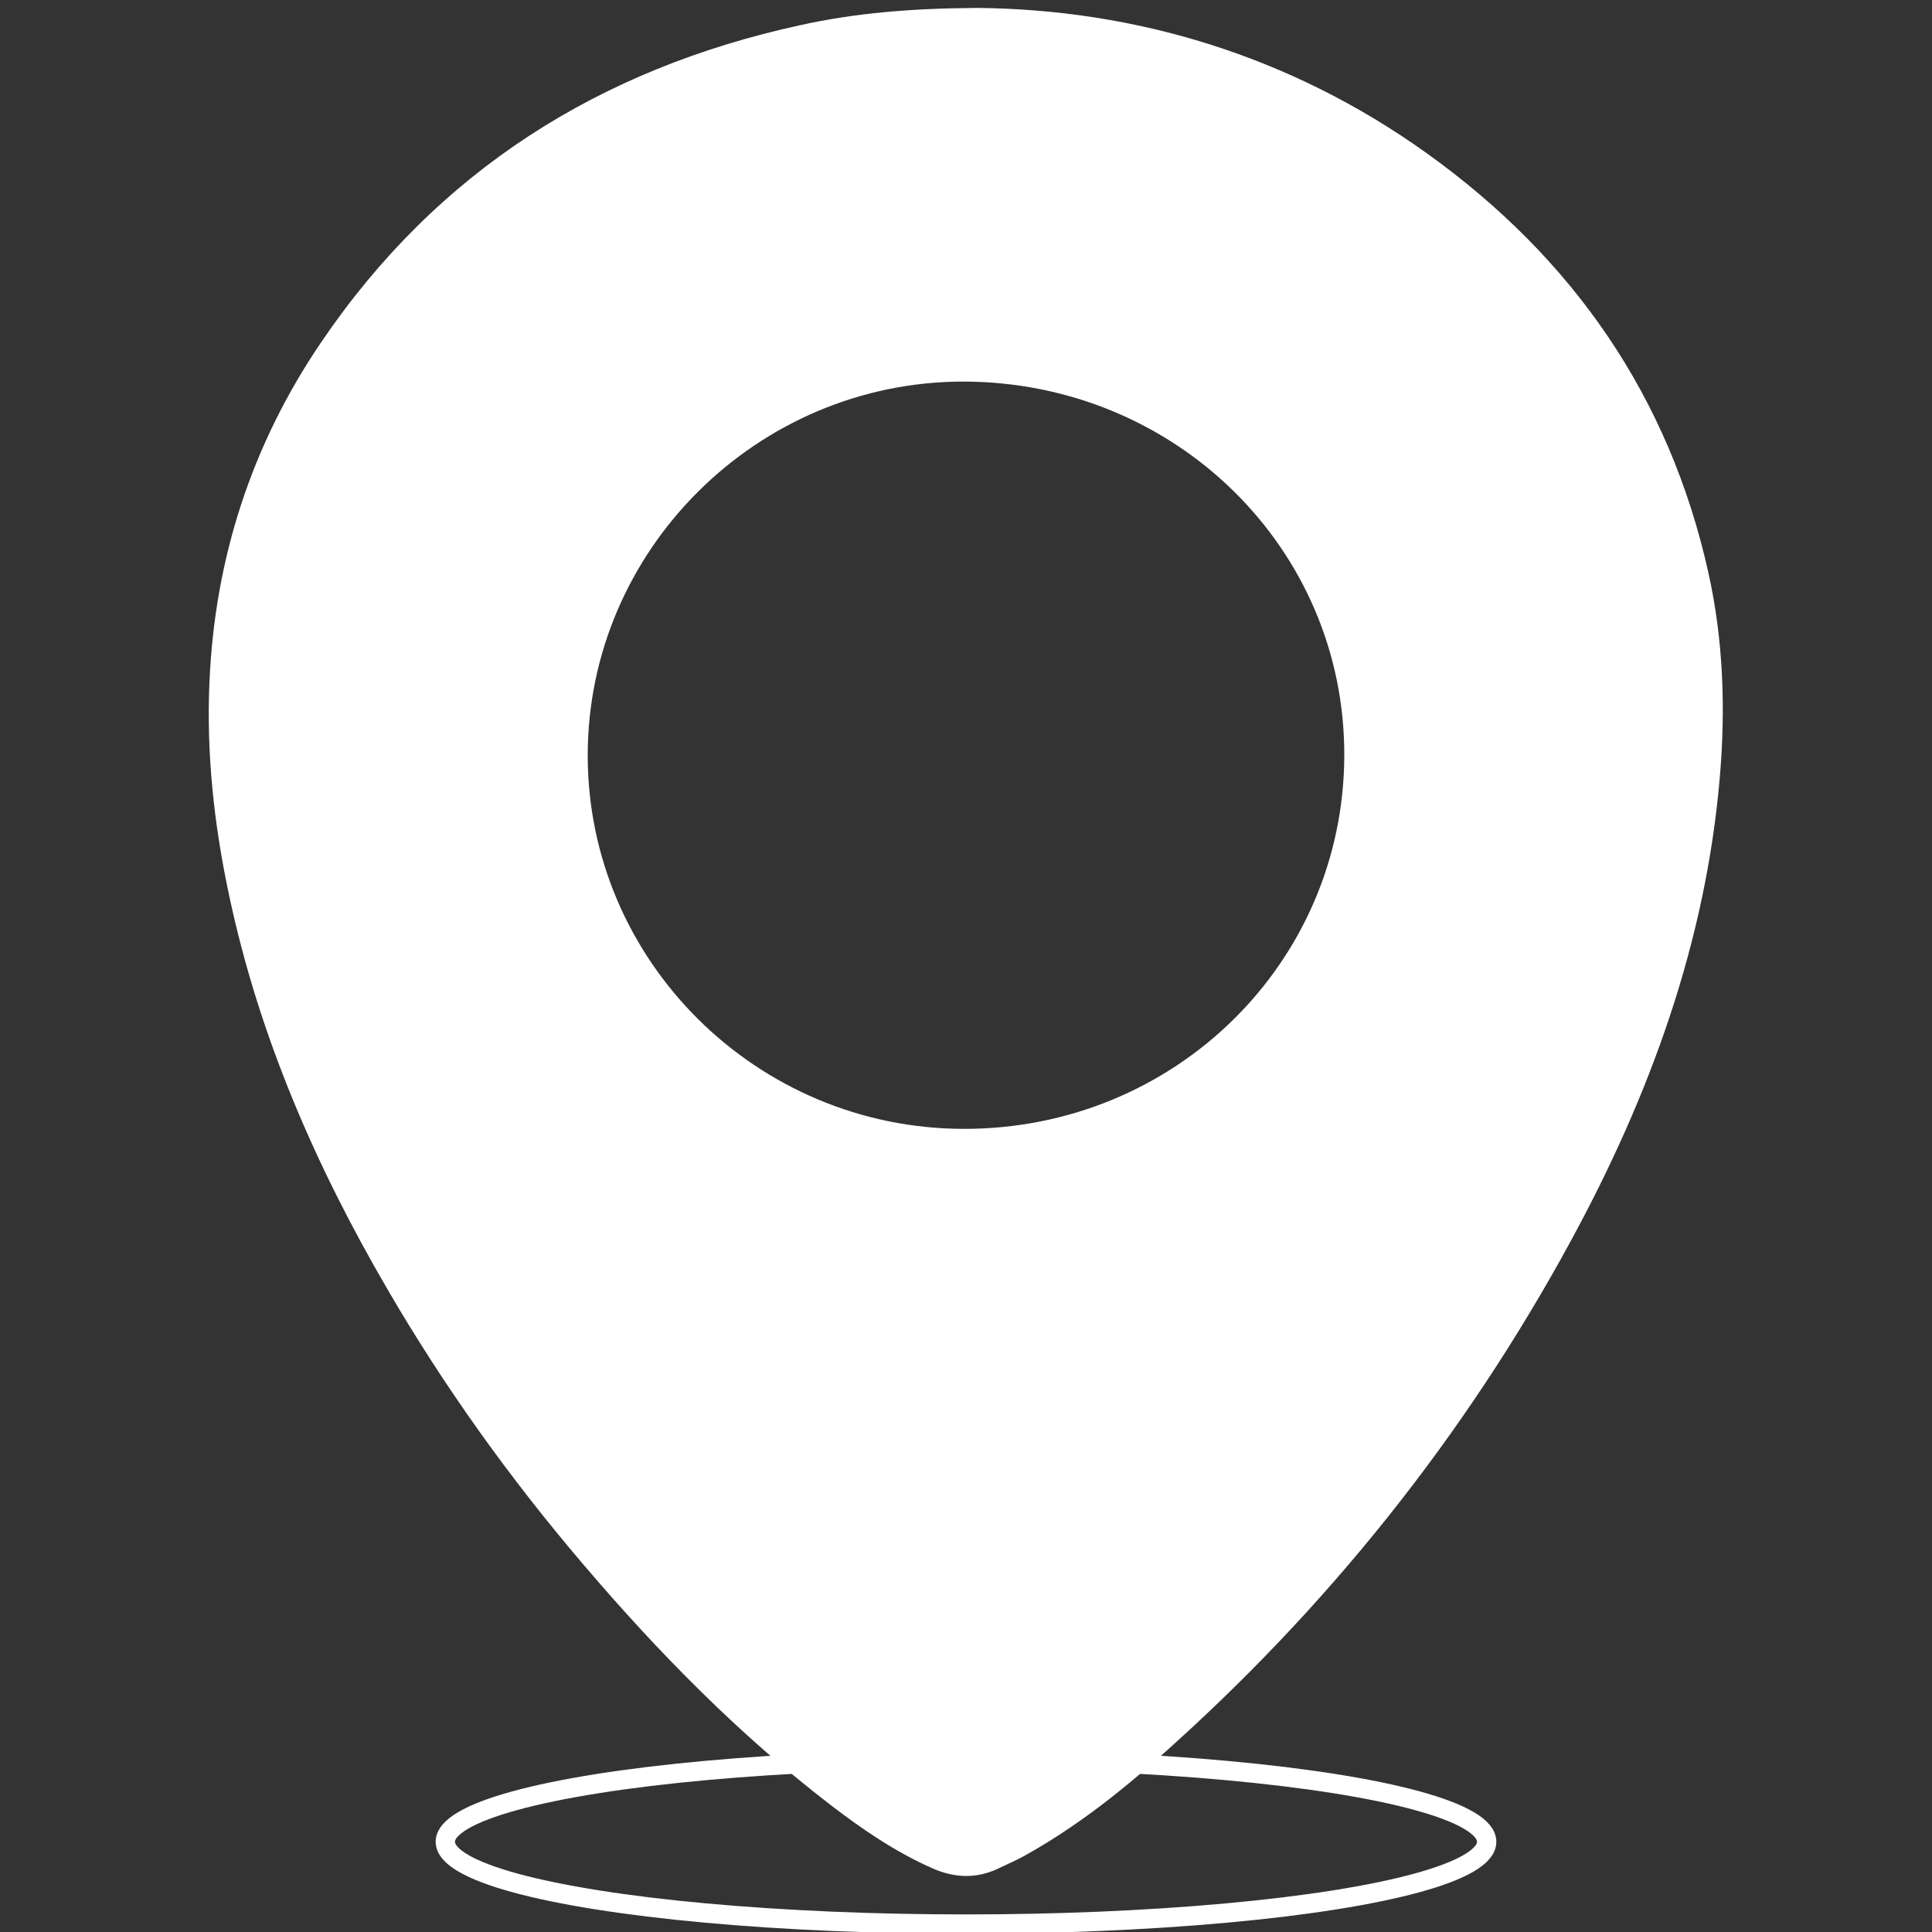
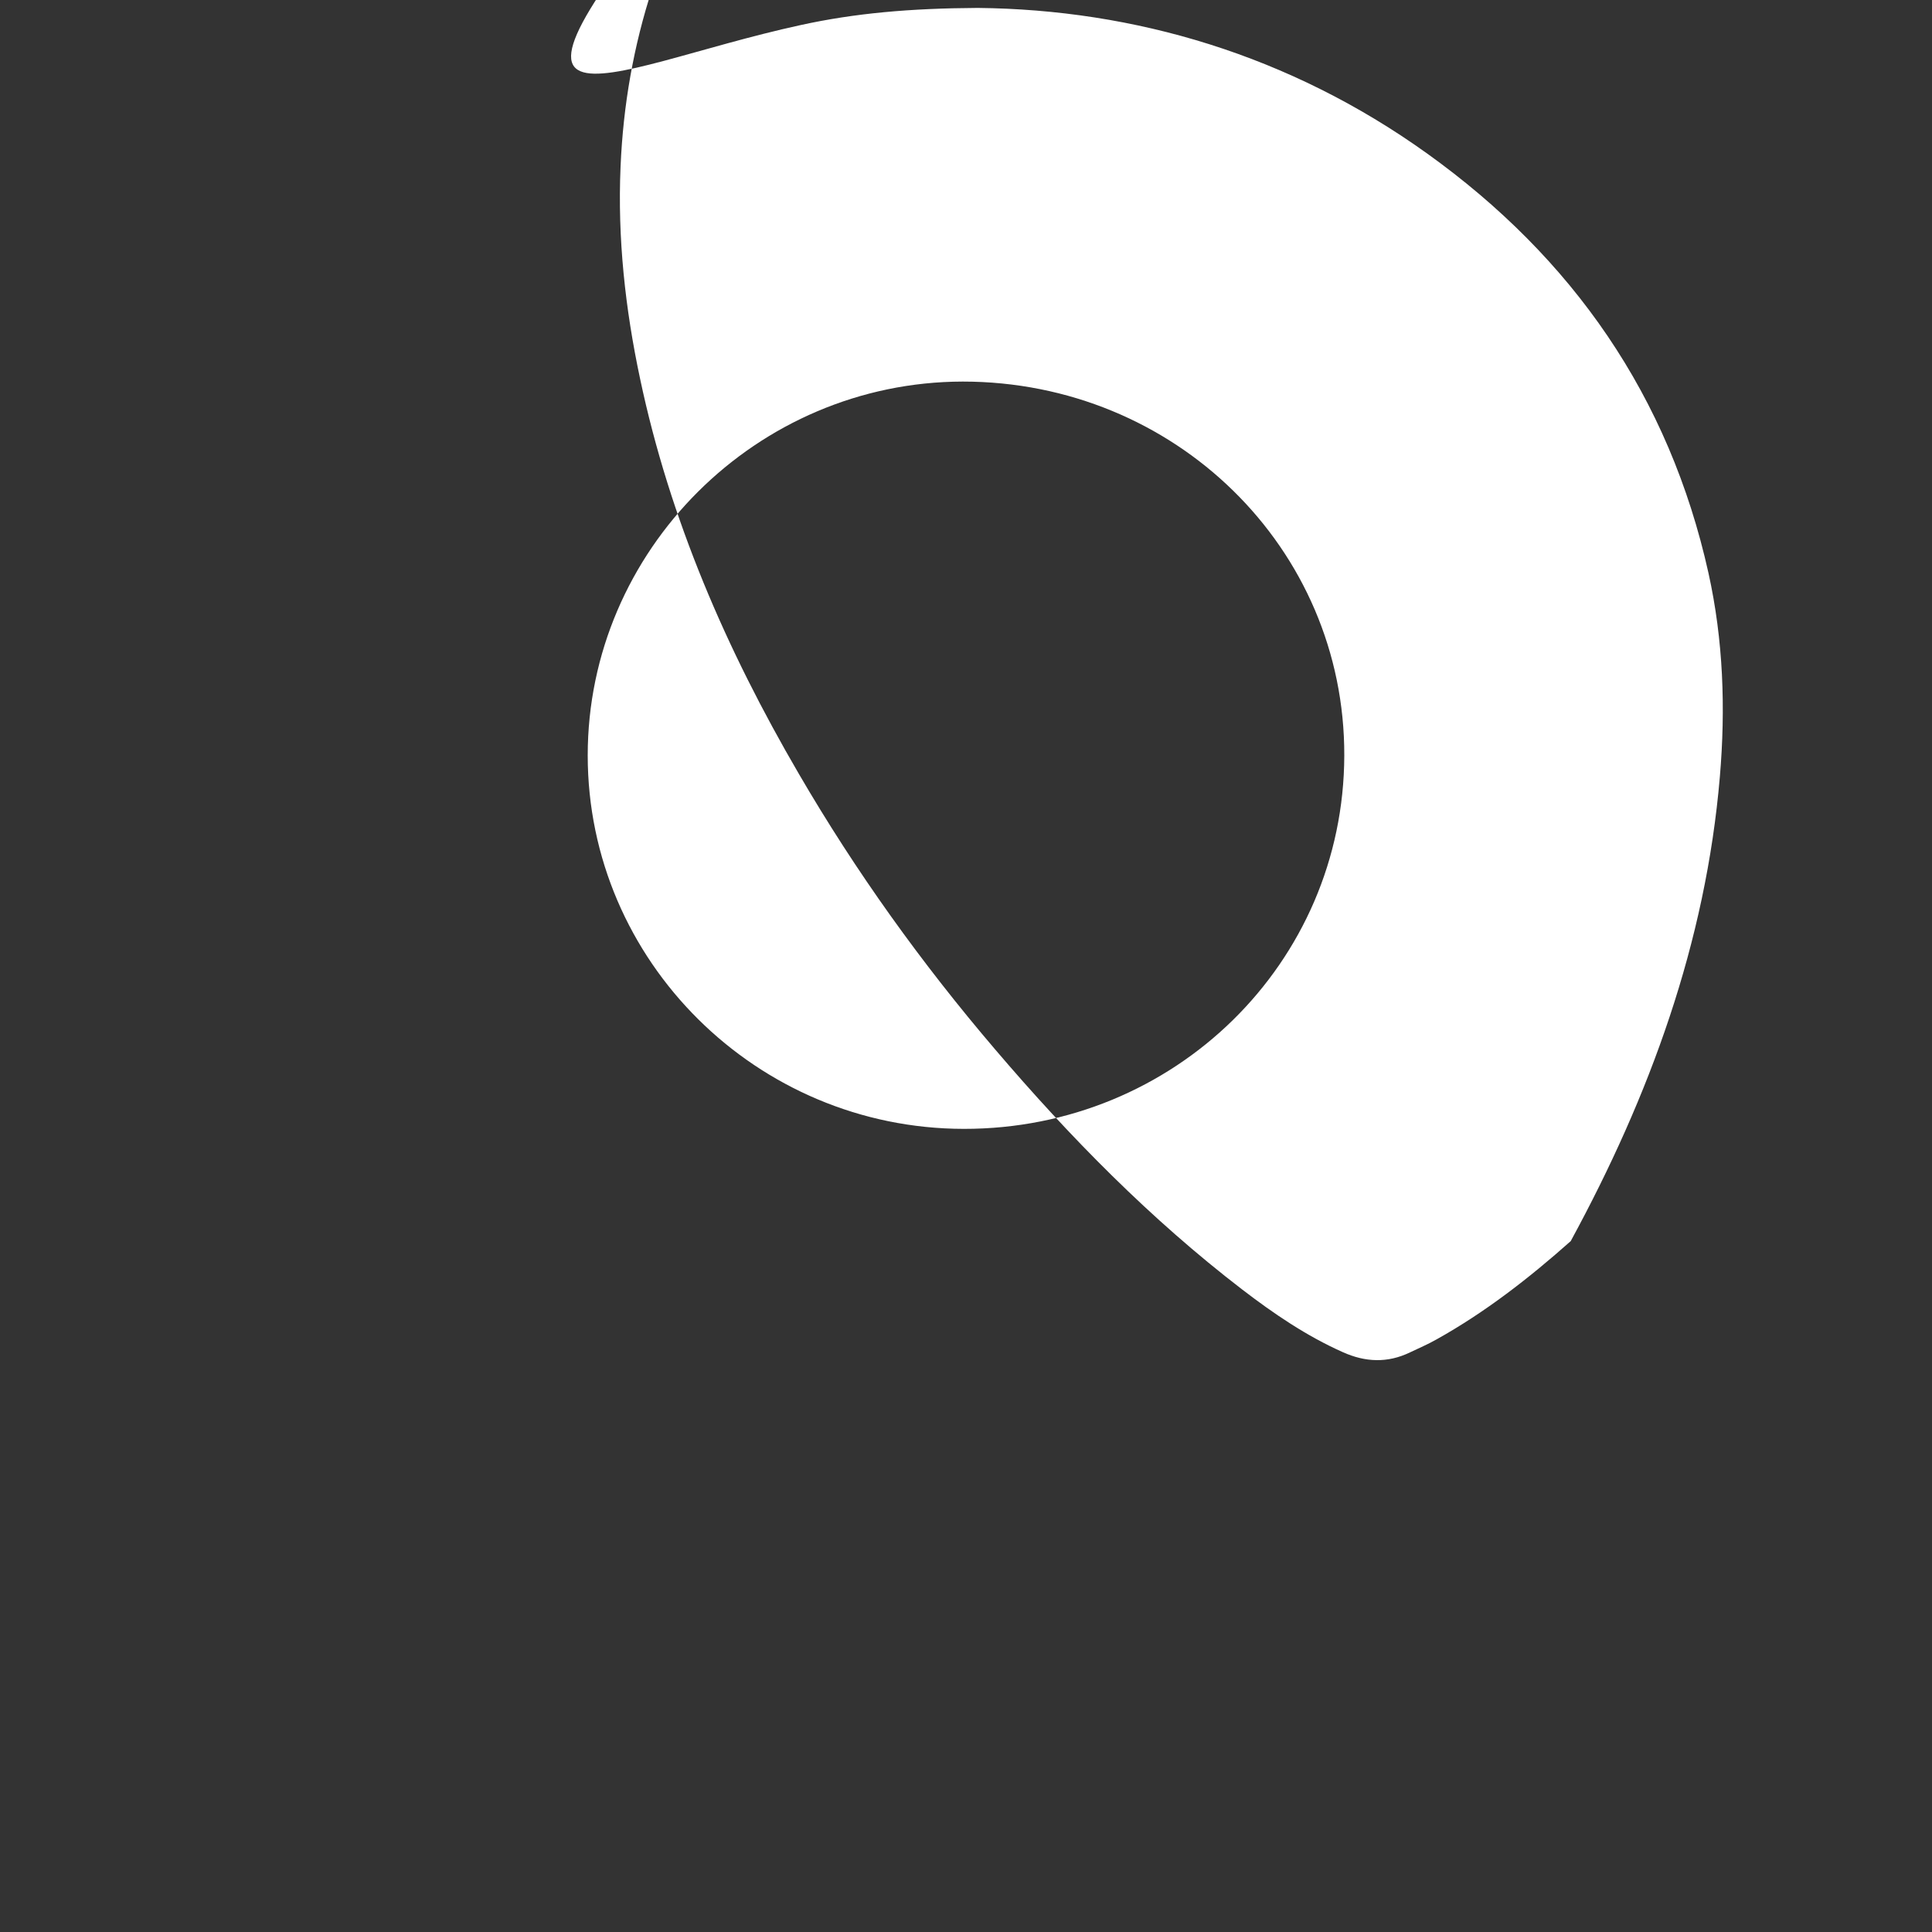
<svg xmlns="http://www.w3.org/2000/svg" version="1.1" id="Layer_1" x="0px" y="0px" viewBox="0 0 100 100" style="enable-background:new 0 0 100 100;" xml:space="preserve">
  <rect x="0" y="0" width="100" height="100" fill="#333333" stroke="none" />
  <style type="text/css">
	.st0{fill:#FFFFFF;}
	.st1{fill-rule:evenodd;clip-rule:evenodd;fill:#FFFFFF;}
	.st2{fill:none;stroke:#FFFFFF;stroke-width:4;stroke-miterlimit:10;}
	.st3{fill:none;stroke:#FFFFFF;stroke-miterlimit:10;}
</style>
  <g>
-     <path class="st0" d="M50.6,0.41c8.12,0.08,16.14,2.43,23.26,7.53c7.55,5.41,12.54,12.58,14.57,21.72c0.77,3.48,0.89,7,0.59,10.54   c-0.73,8.6-3.63,16.52-7.72,24.04c-5.52,10.15-12.64,19.04-21.28,26.7c-2.15,1.91-4.42,3.68-6.95,5.09   c-0.44,0.25-0.91,0.45-1.37,0.67c-1.16,0.56-2.31,0.51-3.47-0.01c-1.89-0.84-3.59-2-5.22-3.25c-4.74-3.64-8.91-7.88-12.78-12.42   c-3.81-4.46-7.22-9.21-10.17-14.28c-3.74-6.41-6.67-13.15-8.21-20.44c-0.77-3.62-1.17-7.27-1.01-10.97   c0.27-6.41,2.18-12.31,5.78-17.61C22.64,8.84,31.05,3.56,41.43,1.3C44.25,0.68,47.12,0.43,50.6,0.41z M30.42,39.1   c0,10.64,8.75,19.32,19.47,19.33c10.9,0.01,19.66-8.58,19.69-19.32c0.03-10.74-8.77-19.36-19.75-19.36   C39.17,19.77,30.42,28.49,30.42,39.1z" />
-     <ellipse class="st3" cx="50" cy="95.33" rx="26.95" ry="4.26" />
+     <path class="st0" d="M50.6,0.41c8.12,0.08,16.14,2.43,23.26,7.53c7.55,5.41,12.54,12.58,14.57,21.72c0.77,3.48,0.89,7,0.59,10.54   c-0.73,8.6-3.63,16.52-7.72,24.04c-2.15,1.91-4.42,3.68-6.95,5.09   c-0.44,0.25-0.91,0.45-1.37,0.67c-1.16,0.56-2.31,0.51-3.47-0.01c-1.89-0.84-3.59-2-5.22-3.25c-4.74-3.64-8.91-7.88-12.78-12.42   c-3.81-4.46-7.22-9.21-10.17-14.28c-3.74-6.41-6.67-13.15-8.21-20.44c-0.77-3.62-1.17-7.27-1.01-10.97   c0.27-6.41,2.18-12.31,5.78-17.61C22.64,8.84,31.05,3.56,41.43,1.3C44.25,0.68,47.12,0.43,50.6,0.41z M30.42,39.1   c0,10.64,8.75,19.32,19.47,19.33c10.9,0.01,19.66-8.58,19.69-19.32c0.03-10.74-8.77-19.36-19.75-19.36   C39.17,19.77,30.42,28.49,30.42,39.1z" />
  </g>
</svg>